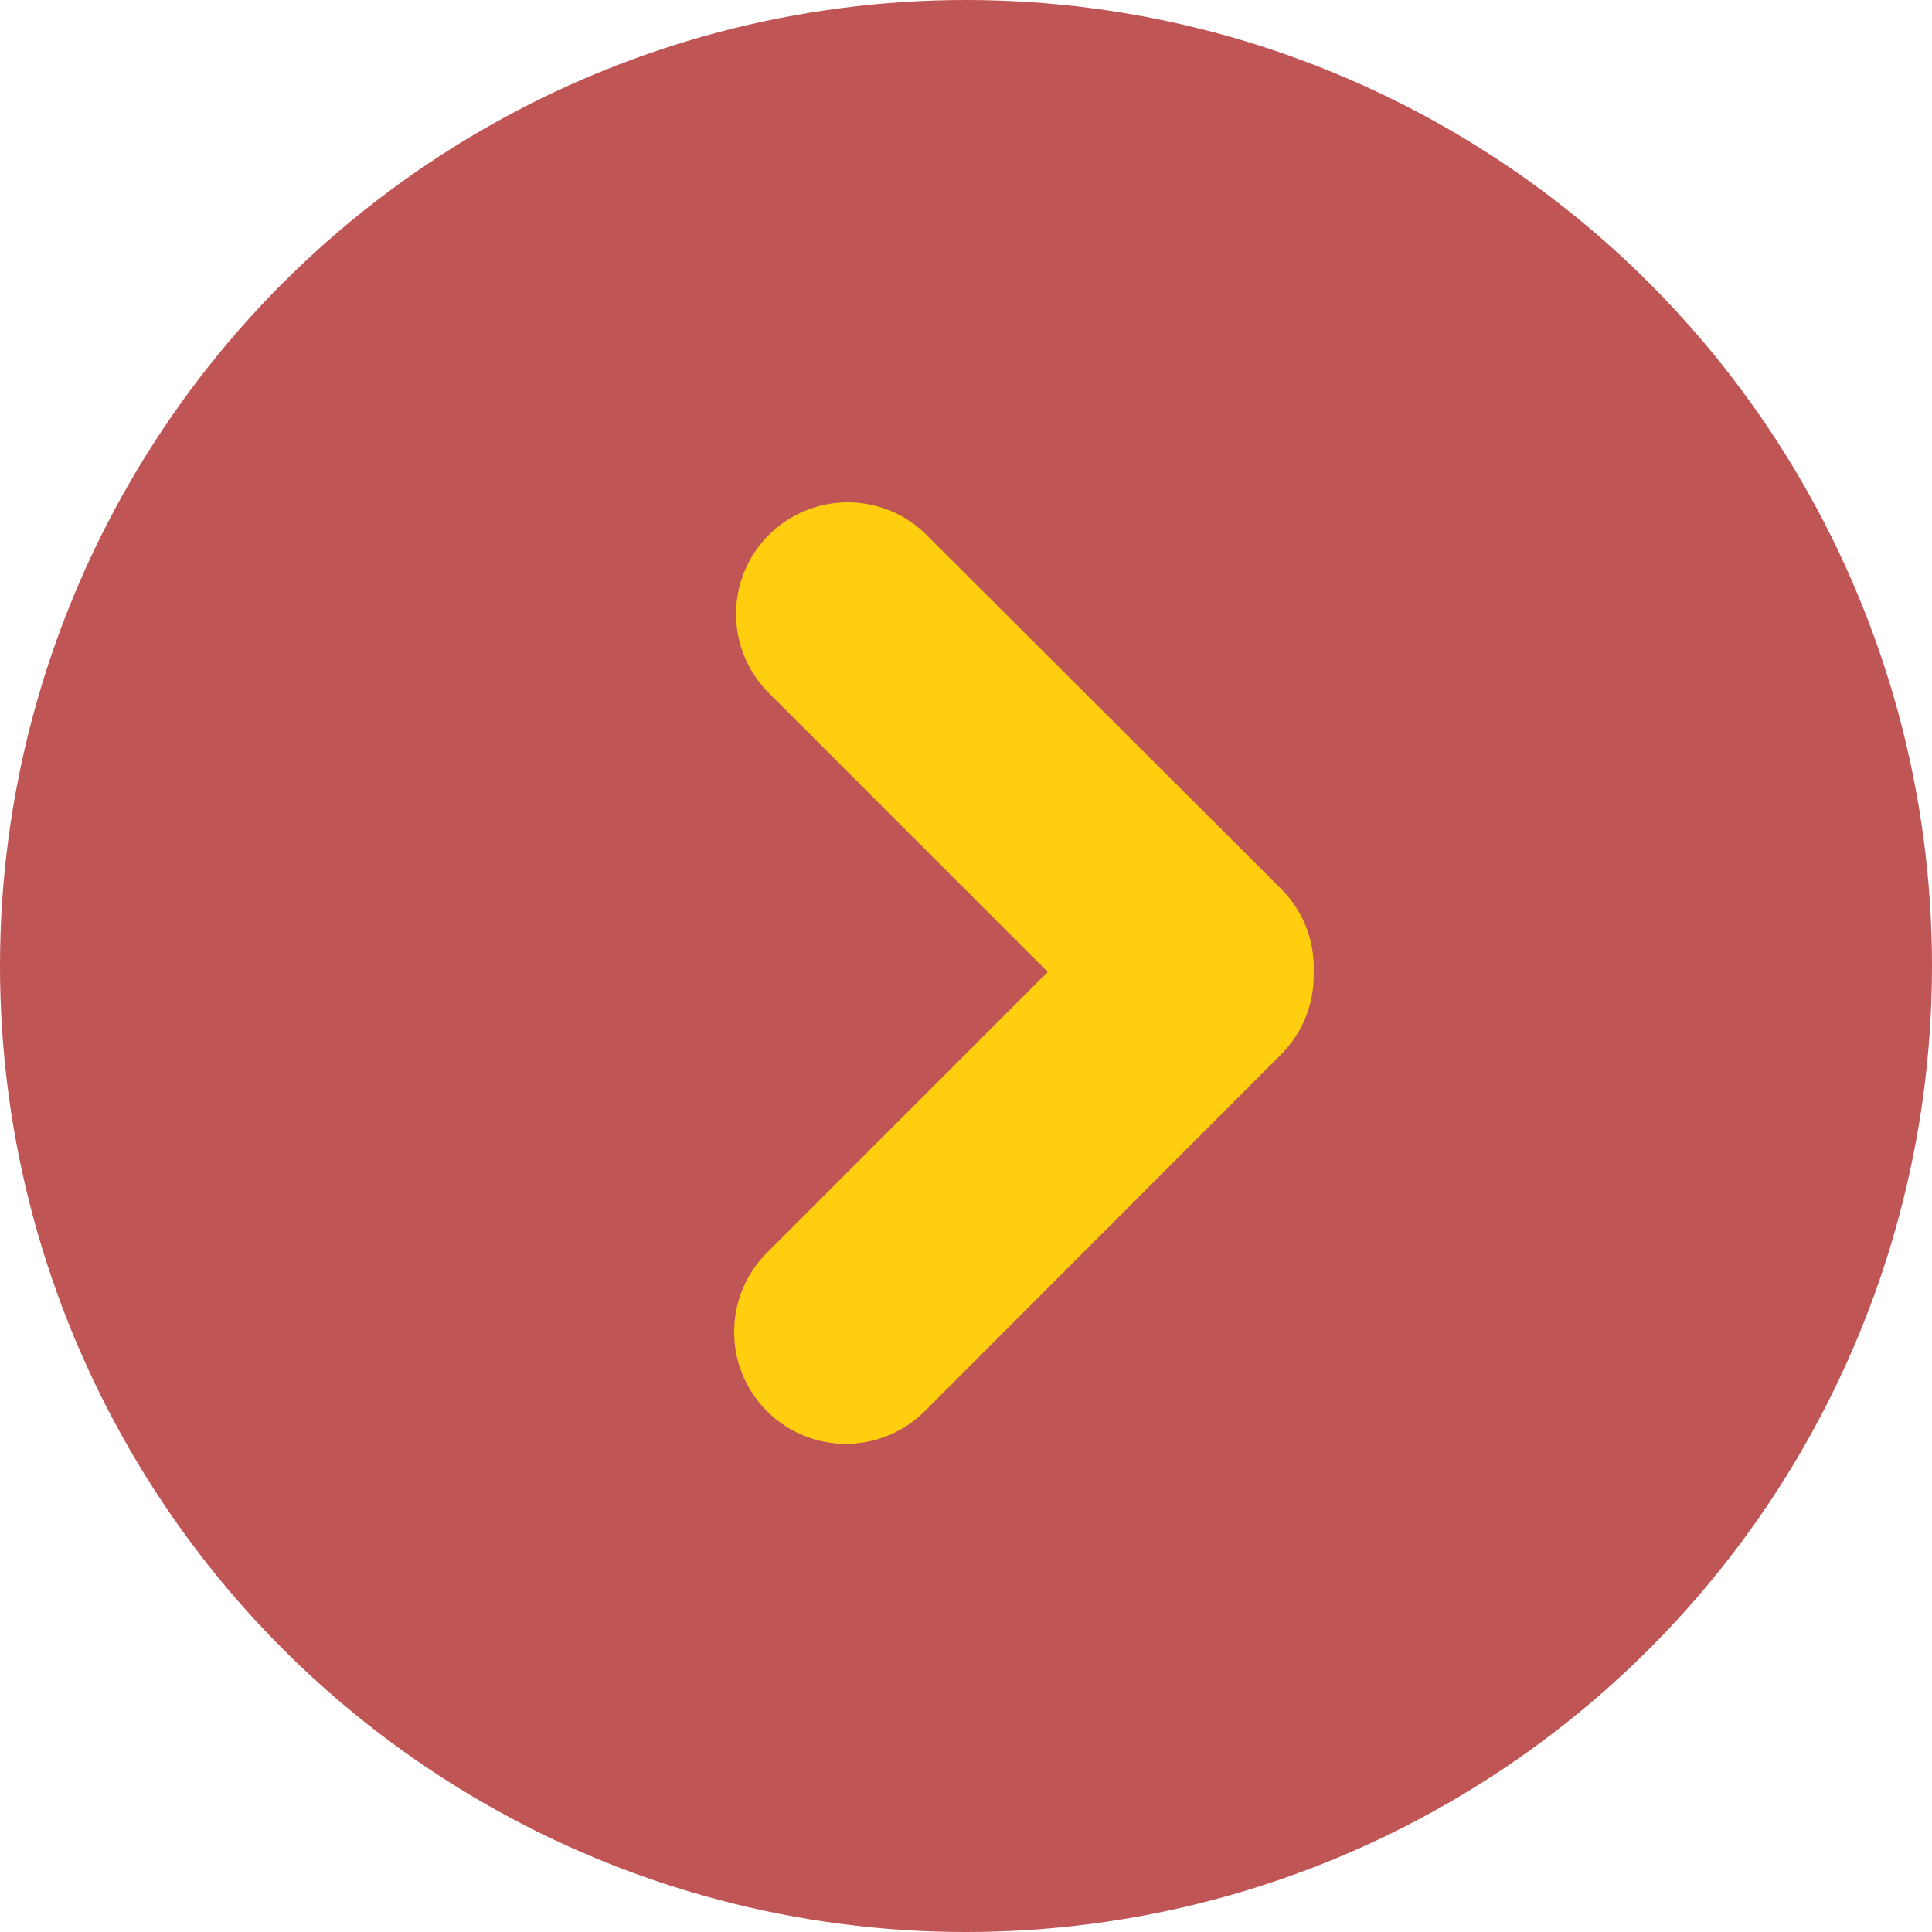
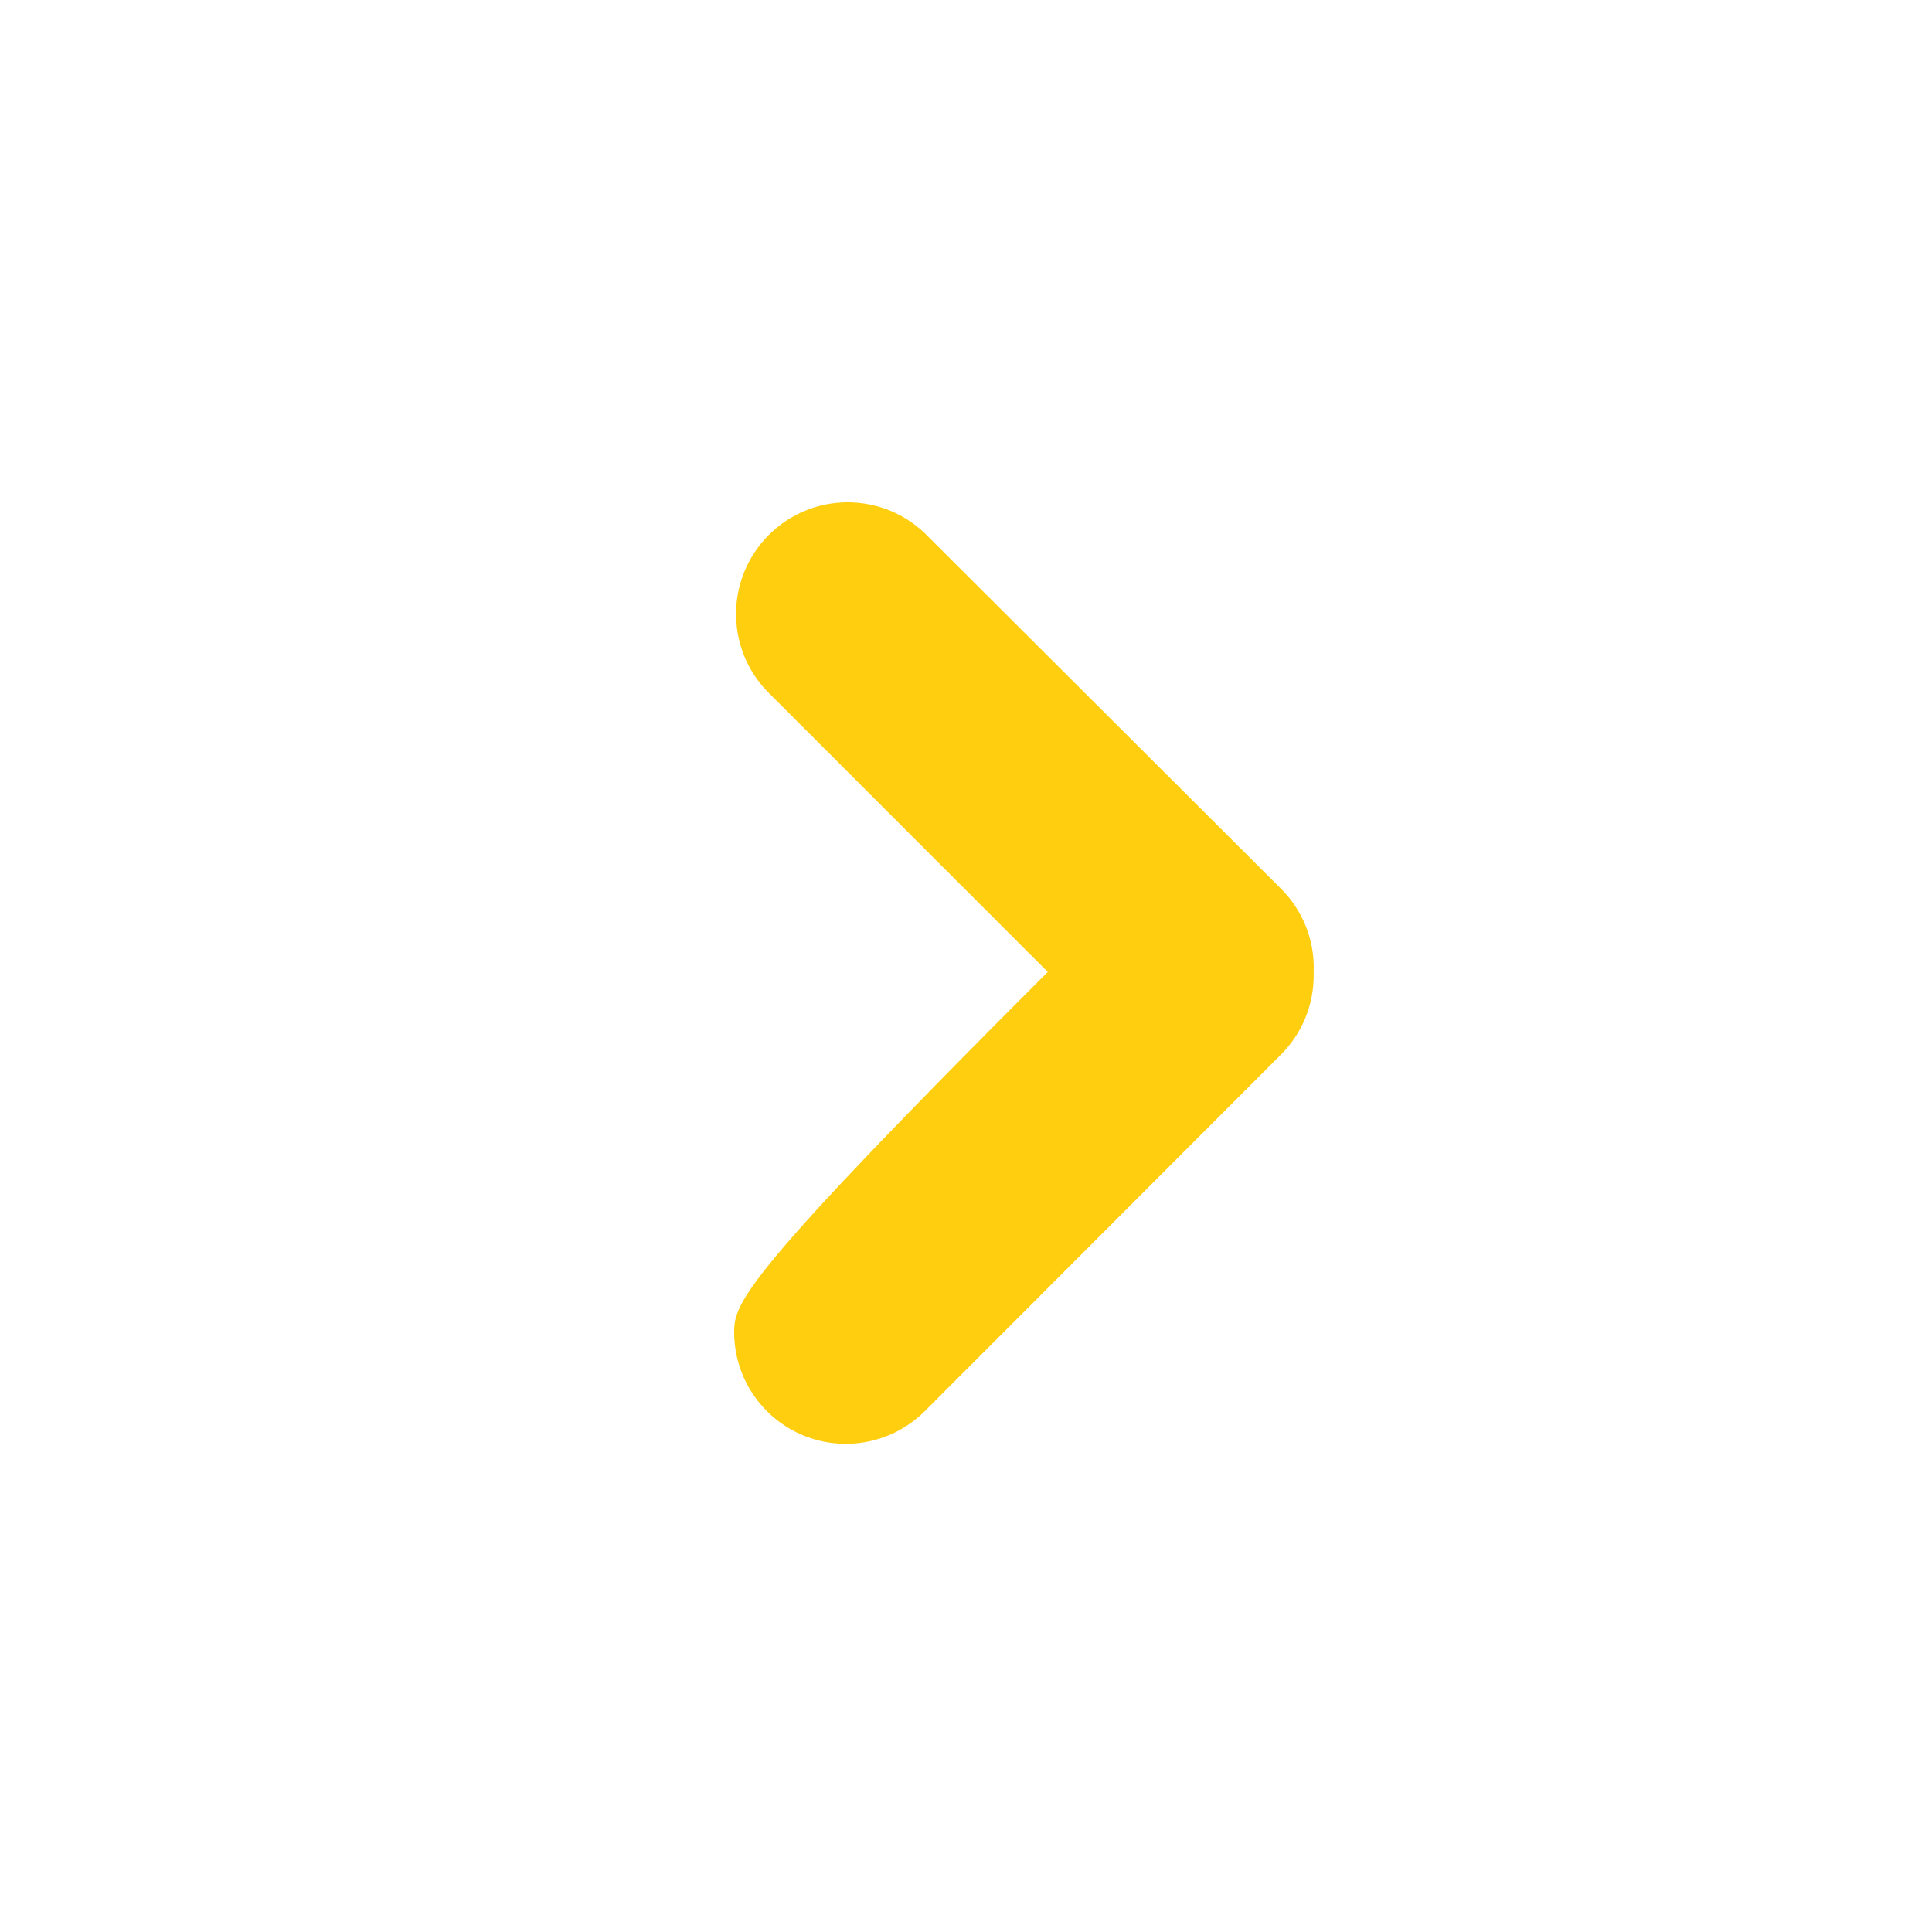
<svg xmlns="http://www.w3.org/2000/svg" width="100px" height="100px" viewBox="0 0 100 100" version="1.1">
  <title>icon_involved_arrow</title>
  <g id="icon_involved_arrow" stroke="none" stroke-width="1" fill="none" fill-rule="evenodd">
-     <circle id="Oval" fill="#C05555" cx="50" cy="50" r="50" />
-     <path d="M38,68.932 C37.992,71.272 39.397,73.387 41.558,74.288 C43.718,75.187 46.209,74.696 47.866,73.042 L66.305,54.582 C67.394,53.492 68.004,52.013 67.996,50.471 L67.996,50.281 C68.053,48.683 67.441,47.136 66.311,46.006 L47.86,27.592 C45.589,25.43 42.006,25.476 39.788,27.694 C37.573,29.914 37.528,33.494 39.692,35.766 L54.231,50.307 L39.692,64.847 C38.608,65.929 38,67.4 38,68.932 L38,68.932 Z" id="Fill-1" fill="#FFCE0F" />
+     <path d="M38,68.932 C37.992,71.272 39.397,73.387 41.558,74.288 C43.718,75.187 46.209,74.696 47.866,73.042 L66.305,54.582 C67.394,53.492 68.004,52.013 67.996,50.471 L67.996,50.281 C68.053,48.683 67.441,47.136 66.311,46.006 L47.86,27.592 C45.589,25.43 42.006,25.476 39.788,27.694 C37.573,29.914 37.528,33.494 39.692,35.766 L54.231,50.307 C38.608,65.929 38,67.4 38,68.932 L38,68.932 Z" id="Fill-1" fill="#FFCE0F" />
  </g>
</svg>